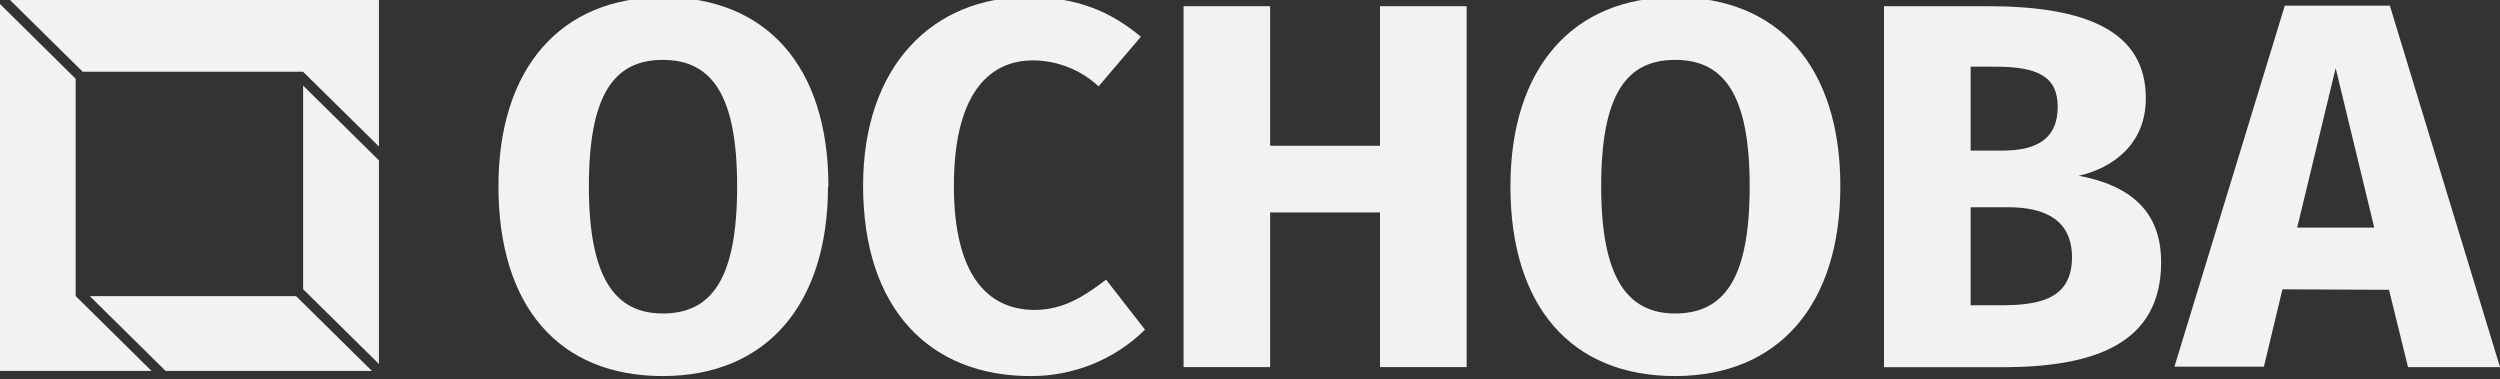
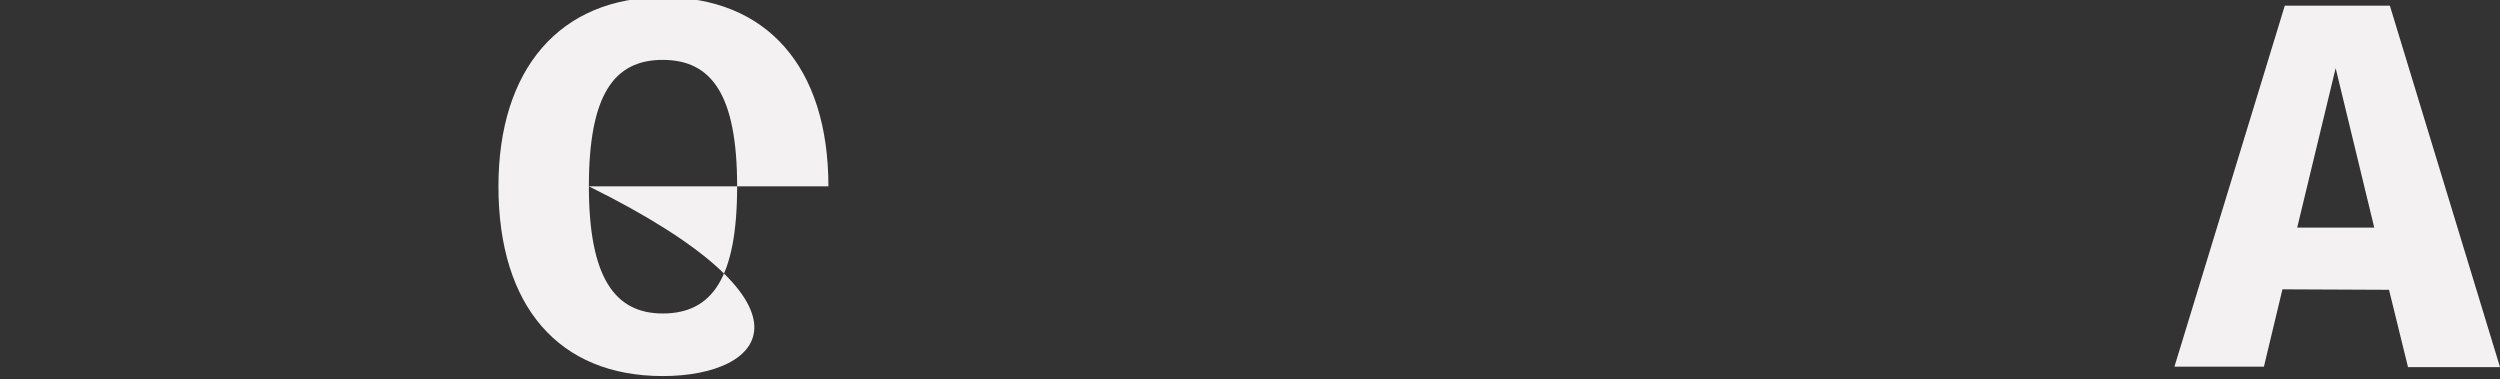
<svg xmlns="http://www.w3.org/2000/svg" width="402" height="61" viewBox="0 0 402 61" fill="none">
  <rect x="0" y="0" width="402" height="61" fill="#333333" stroke="none" />
-   <path fill-rule="evenodd" clip-rule="evenodd" d="M48.744 13.765V46.506L60.933 58.528V25.792L48.744 13.765ZM47.615 47.62H14.44L26.633 59.651H59.808L47.615 47.62ZM12.164 47.62V12.663L0 0.644V59.651H24.374L12.181 47.62H12.164ZM13.281 11.536H48.732L60.933 23.559V-0.47H1.129L13.298 11.536H13.281Z" fill="#F3F1F1" />
-   <path fill-rule="evenodd" clip-rule="evenodd" d="M94.692 29.966C94.692 44.716 98.919 50.407 106.568 50.407C114.537 50.407 118.531 44.668 118.531 29.966C118.531 15.264 114.45 9.63 106.568 9.63C98.686 9.63 94.692 15.312 94.692 29.966ZM133.141 29.966C133.141 48.991 123.214 60.47 106.568 60.47C89.922 60.47 80.15 49.326 80.15 29.966C80.15 11.046 90.077 -0.443 106.636 -0.443C123.194 -0.443 133.209 10.624 133.209 29.966H133.141Z" fill="#F3F1F1" />
-   <path fill-rule="evenodd" clip-rule="evenodd" d="M183.439 5.929L176.652 13.888C173.806 11.232 170.044 9.739 166.124 9.708C158.64 9.708 153.385 15.648 153.385 29.891C153.385 43.885 158.572 49.835 166.377 49.835C171.039 49.835 174.442 47.568 177.855 44.966L184.118 53.01C181.7 55.392 178.826 57.278 175.666 58.558C172.502 59.839 169.116 60.489 165.698 60.471C149.566 60.471 138.785 49.748 138.785 29.862C138.785 10.425 150.168 -0.47 165.281 -0.47C173.27 -0.47 178.612 1.883 183.45 5.9L183.439 5.929Z" fill="#F3F1F1" />
-   <path fill-rule="evenodd" clip-rule="evenodd" d="M204.24 34.161V59.031H190.318V0.997H204.24V23.438H221.903V0.997H235.833V59.031H221.903V34.161H204.24Z" fill="#F3F1F1" />
-   <path fill-rule="evenodd" clip-rule="evenodd" d="M257.469 29.966C257.469 44.716 261.715 50.407 269.353 50.407C277.343 50.407 281.347 44.668 281.347 29.966C281.347 15.264 277.256 9.63 269.353 9.63C261.453 9.63 257.469 15.312 257.469 29.966ZM295.927 29.966C295.927 48.991 286 60.47 269.353 60.47C252.709 60.47 242.878 49.326 242.878 29.966C242.878 11.046 252.805 -0.443 269.353 -0.443C285.902 -0.443 295.927 10.624 295.927 29.966Z" fill="#F3F1F1" />
-   <path fill-rule="evenodd" clip-rule="evenodd" d="M321.959 49.083C328.502 49.083 333.176 47.734 333.176 41.373C333.176 35.509 329.026 33.328 322.987 33.328H316.878V49.083H321.959ZM316.878 24.212H322.055C327.873 24.212 330.879 22.032 330.879 17.172C330.879 12.313 327.659 10.725 320.941 10.725H316.878V24.212ZM347.514 42.129C347.514 55.377 336.646 59.05 321.882 59.05H302.947V0.997H319.583C335.366 0.997 345.051 4.929 345.051 15.824C345.051 23.189 339.7 27.044 334.26 28.259C340.805 29.502 347.505 32.688 347.505 42.071L347.514 42.129Z" fill="#F3F1F1" />
+   <path fill-rule="evenodd" clip-rule="evenodd" d="M94.692 29.966C94.692 44.716 98.919 50.407 106.568 50.407C114.537 50.407 118.531 44.668 118.531 29.966C118.531 15.264 114.45 9.63 106.568 9.63C98.686 9.63 94.692 15.312 94.692 29.966ZC133.141 48.991 123.214 60.47 106.568 60.47C89.922 60.47 80.15 49.326 80.15 29.966C80.15 11.046 90.077 -0.443 106.636 -0.443C123.194 -0.443 133.209 10.624 133.209 29.966H133.141Z" fill="#F3F1F1" />
  <path fill-rule="evenodd" clip-rule="evenodd" d="M375.574 10.959L369.389 36.594H381.779L375.574 10.959ZM367.015 46.523L364.039 58.958H349.65L367.393 0.915H384.291L402.002 59.035H387.208L384.154 46.6L367.015 46.523Z" fill="#F3F1F1" />
</svg>